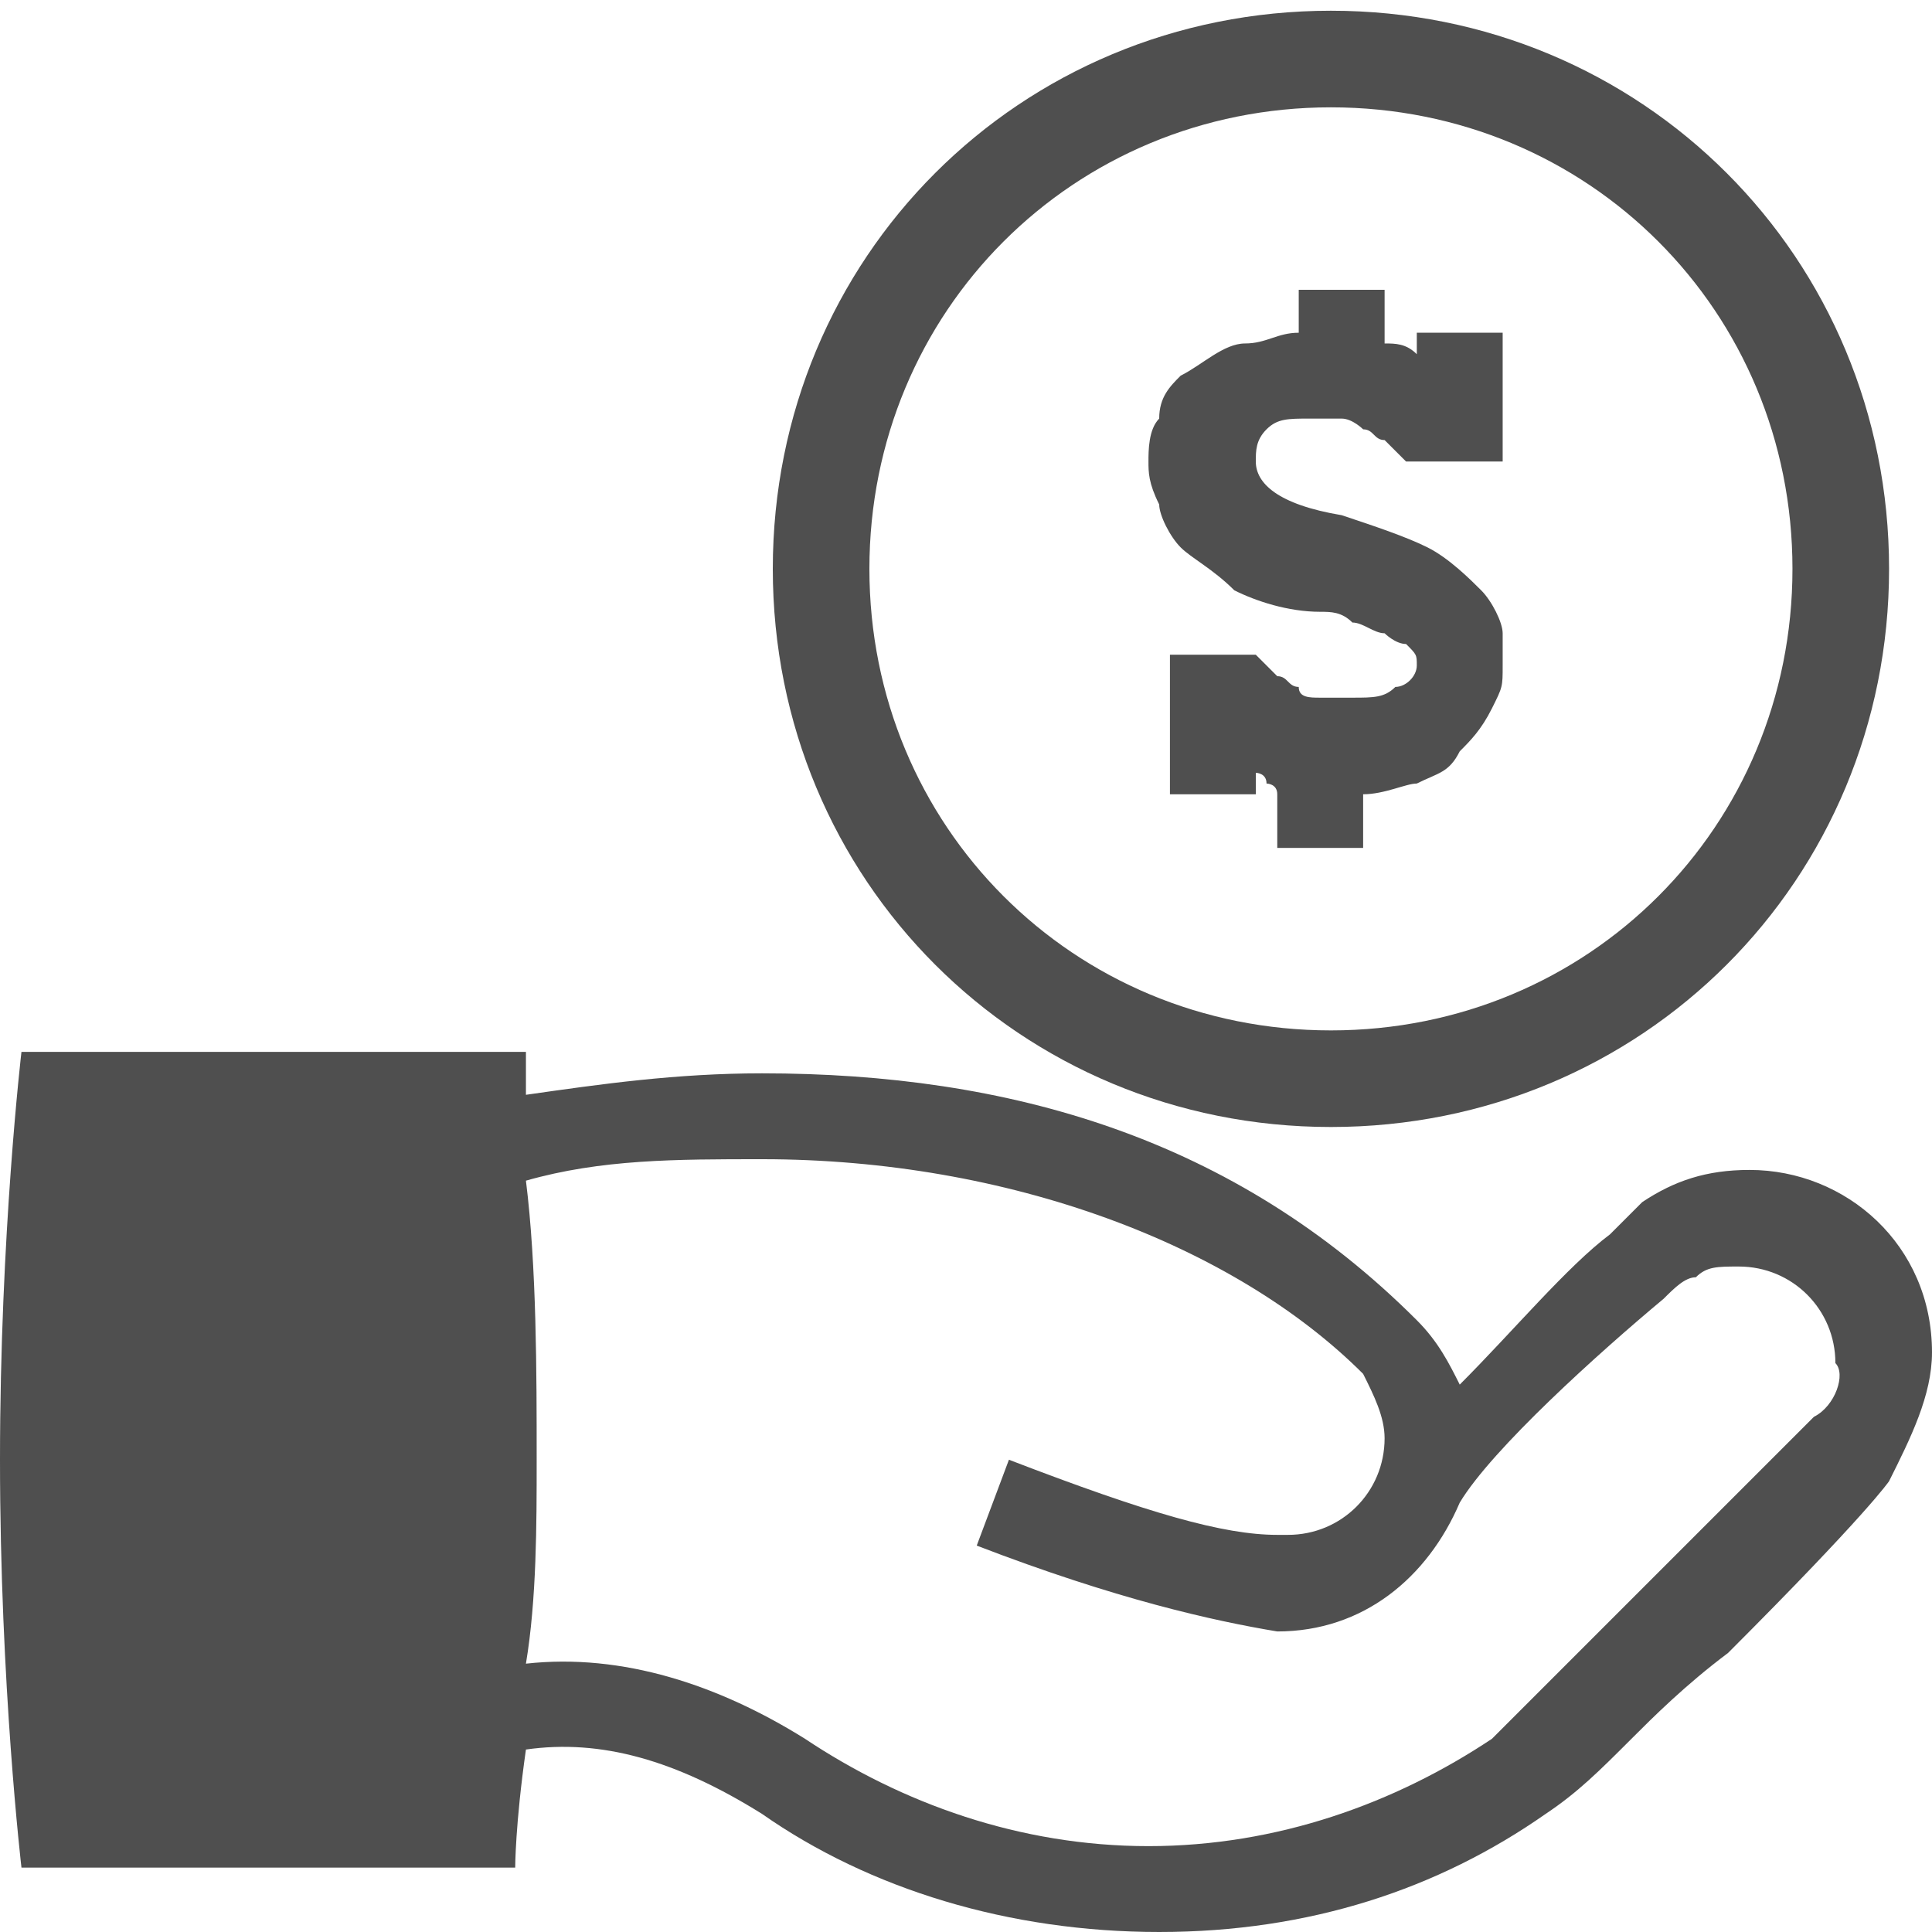
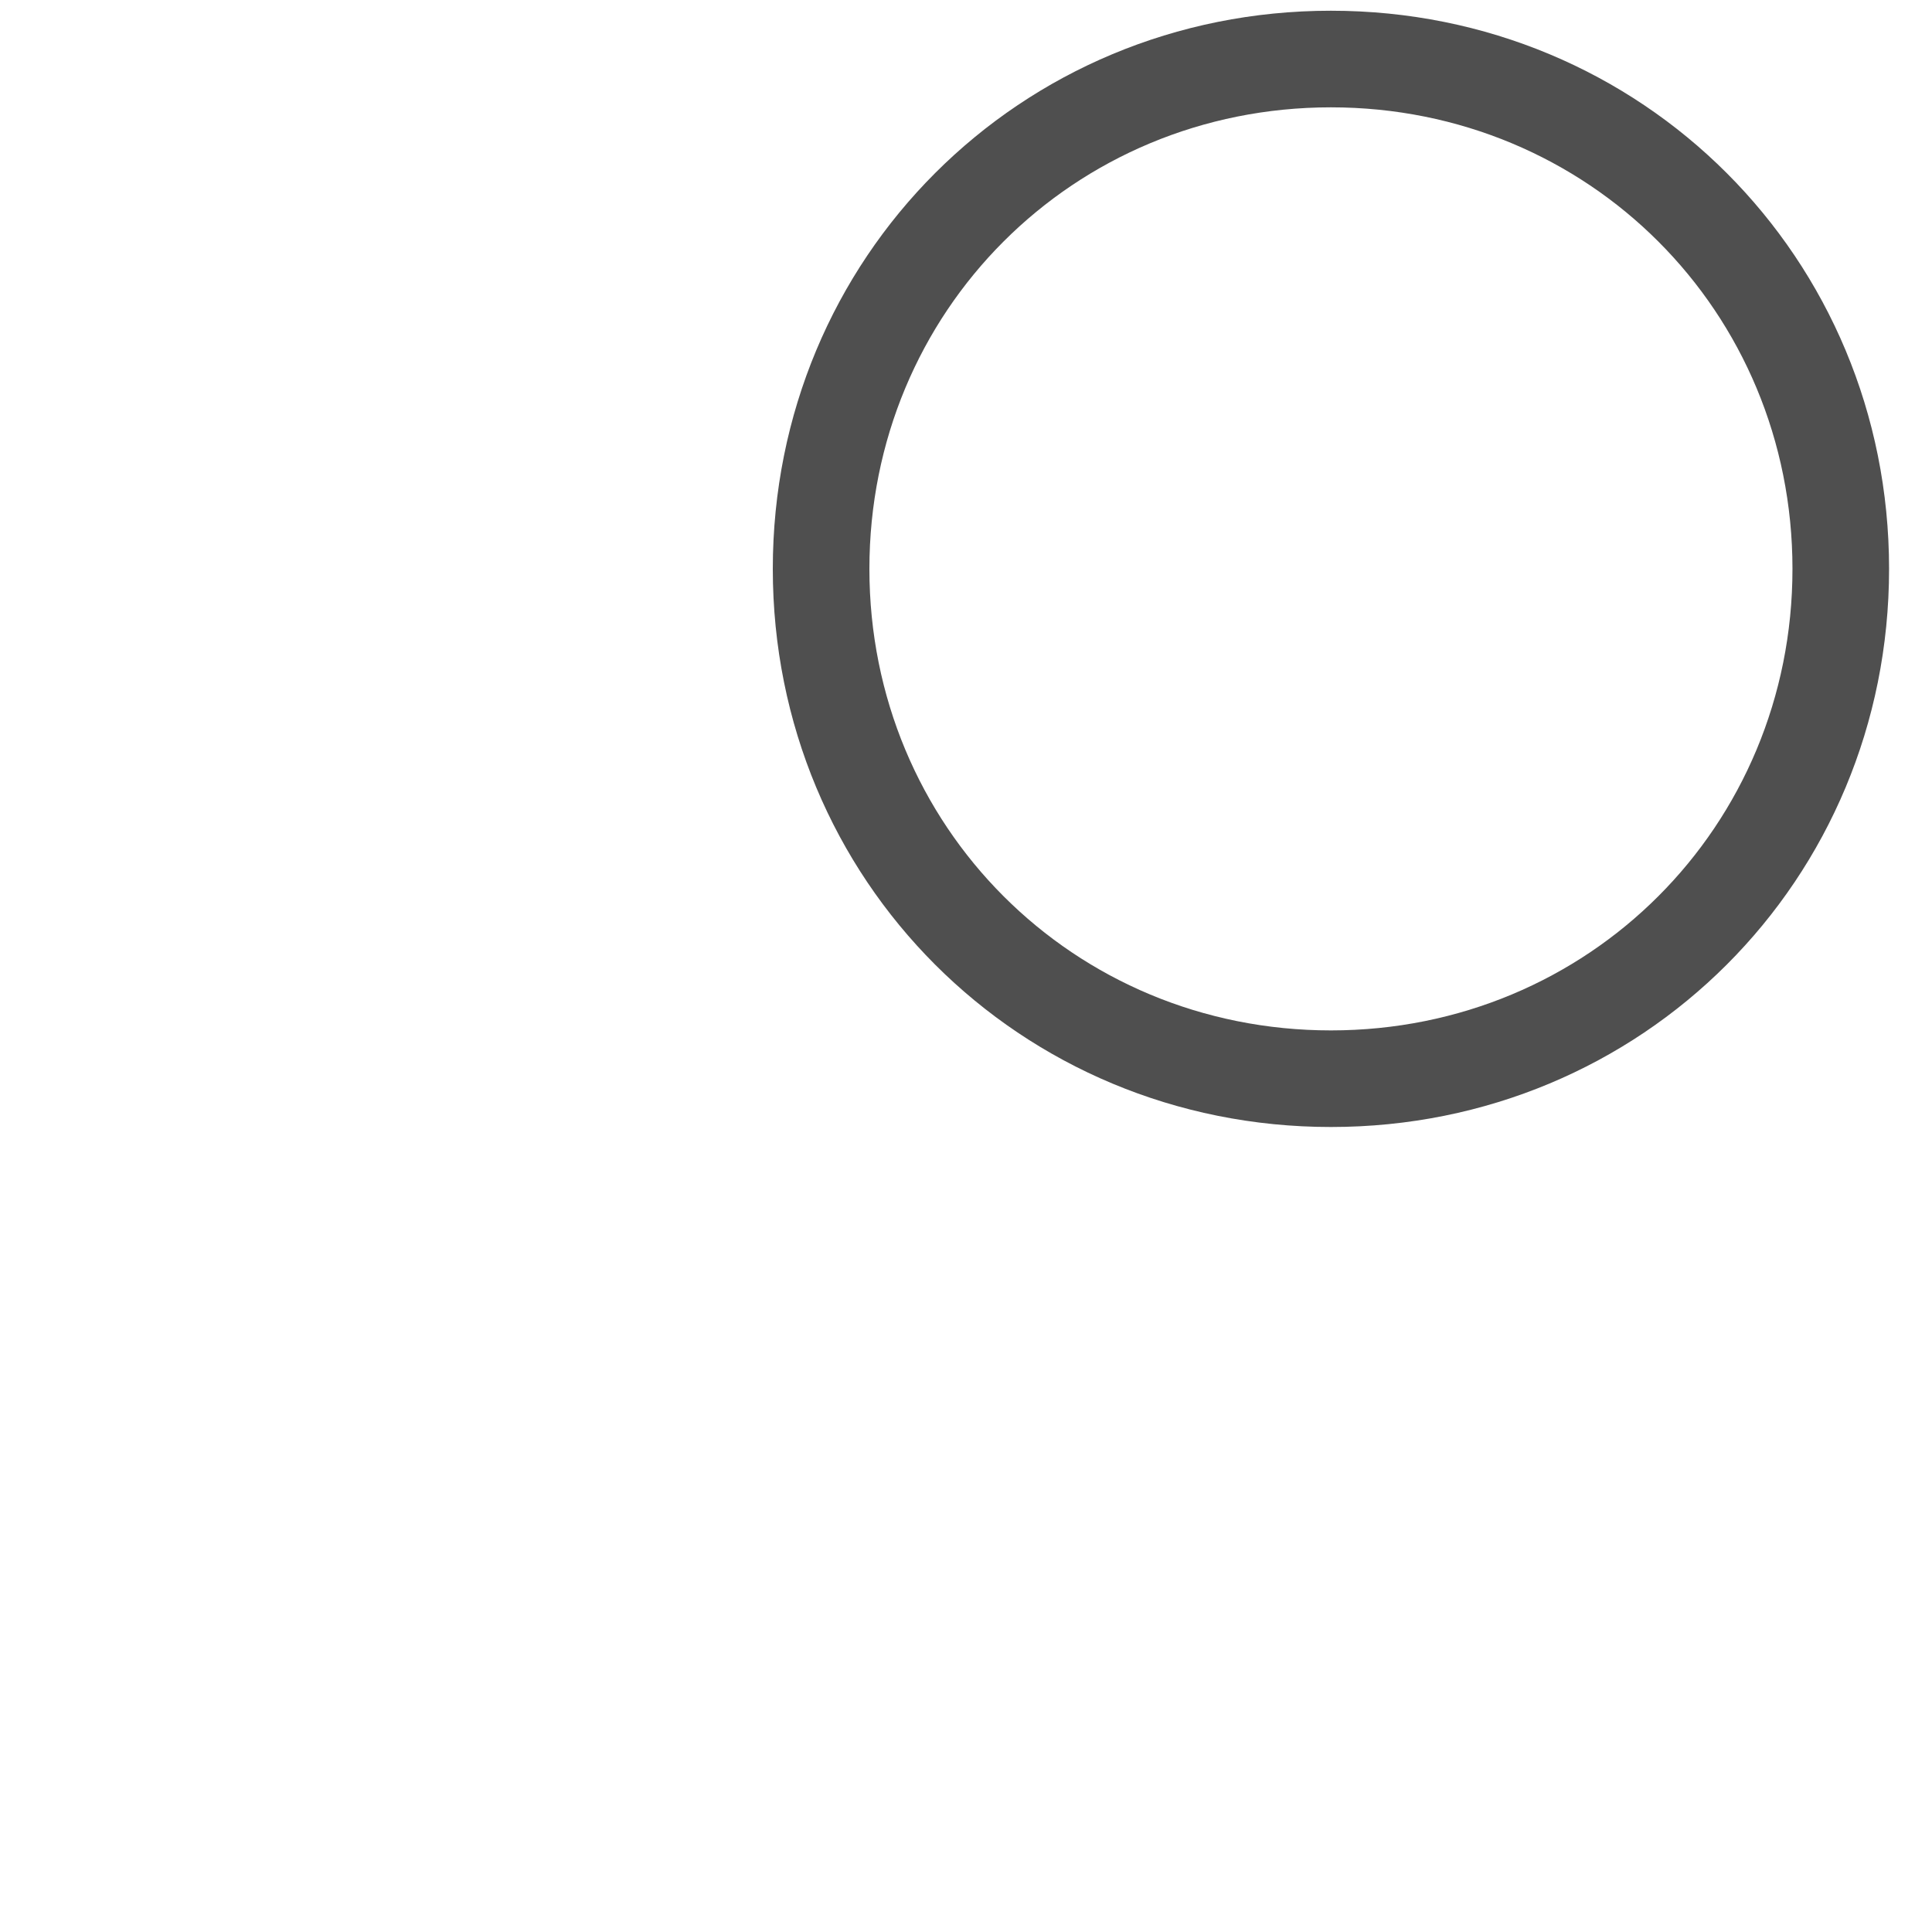
<svg xmlns="http://www.w3.org/2000/svg" version="1.1" id="Layer_1" x="0px" y="0px" viewBox="0 0 18 18" style="enable-background:new 0 0 18 18;" xml:space="preserve">
  <style type="text/css">
	.st0{fill:#4F4F4F;}
</style>
  <g>
    <g id="money_4">
      <g>
-         <path class="st0" d="M18,12.6c0-1-0.8-1.7-1.7-1.7c-0.4,0-0.7,0.1-1,0.3h0c0,0,0,0,0,0c-0.1,0.1-0.2,0.2-0.3,0.3l0,0     c-0.4,0.3-0.9,0.9-1.4,1.4c-0.1-0.2-0.2-0.4-0.4-0.6C11.5,10.6,9.4,10,7.1,10c-0.8,0-1.5,0.1-2.2,0.2c0-0.3,0-0.4,0-0.4H0.2     c0,0-0.2,1.7-0.2,3.8c0,2.1,0.2,3.8,0.2,3.8h4.6c0,0,0-0.4,0.1-1.1c0.7-0.1,1.4,0.1,2.2,0.6c1,0.7,2.3,1.1,3.7,1.1     c1.4,0,2.6-0.4,3.6-1.1l0,0c0,0,0,0,0,0c0.3-0.2,0.5-0.4,0.8-0.7c0.2-0.2,0.5-0.5,0.9-0.8c1.3-1.3,1.5-1.6,1.5-1.6s0,0,0,0     C17.8,13.4,18,13,18,12.6z M16.9,13.2c-0.2,0.2-1.2,1.2-1.5,1.5c-0.7,0.7-1,1-1.2,1.2l0,0c-0.1,0.1-0.2,0.2-0.3,0.3     c-0.9,0.6-2,1-3.2,1c-1.2,0-2.3-0.4-3.2-1h0c-0.8-0.5-1.7-0.8-2.6-0.7C5,14.9,5,14.2,5,13.6C5,12.8,5,11.8,4.9,11     c0.7-0.2,1.4-0.2,2.2-0.2c2.3,0,4.4,0.8,5.6,2c0.1,0.2,0.2,0.4,0.2,0.6c0,0.5-0.4,0.9-0.9,0.9c0,0,0,0-0.1,0l0,0     c-0.5,0-1.2-0.2-2.5-0.7l-0.3,0.8c1.3,0.5,2.2,0.7,2.8,0.8v0c0.8,0,1.4-0.5,1.7-1.2v0c0.3-0.5,1.3-1.4,1.9-1.9l0,0c0,0,0,0,0,0     c0.1-0.1,0.2-0.2,0.3-0.2c0.1-0.1,0.2-0.1,0.4-0.1c0.5,0,0.9,0.4,0.9,0.9C17.2,12.8,17.1,13.1,16.9,13.2z" />
        <path class="st0" d="M12.4,10.5c2.9,0,5.2-2.3,5.2-5.2s-2.3-5.2-5.2-5.2c-2.9,0-5.2,2.3-5.2,5.2S9.5,10.5,12.4,10.5z M12.4,1     c2.4,0,4.3,1.9,4.3,4.3s-1.9,4.3-4.3,4.3c-2.4,0-4.3-1.9-4.3-4.3C8.1,2.9,10,1,12.4,1z" />
-         <path class="st0" d="M11,5.1c0.1,0.1,0.3,0.2,0.5,0.4c0.2,0.1,0.5,0.2,0.8,0.2c0.1,0,0.2,0,0.3,0.1c0.1,0,0.2,0.1,0.3,0.1     C12.9,5.9,13,6,13.1,6c0.1,0.1,0.1,0.1,0.1,0.2c0,0.1-0.1,0.2-0.2,0.2c-0.1,0.1-0.2,0.1-0.4,0.1c-0.1,0-0.2,0-0.3,0     c-0.1,0-0.2,0-0.2-0.1c-0.1,0-0.1-0.1-0.2-0.1c-0.1-0.1-0.1-0.1-0.2-0.2h-0.8v1.3h0.8V7.2c0,0,0.1,0,0.1,0.1c0,0,0.1,0,0.1,0.1     v0.5h0.8V7.4c0.2,0,0.4-0.1,0.5-0.1c0.2-0.1,0.3-0.1,0.4-0.3c0.1-0.1,0.2-0.2,0.3-0.4S14,6.4,14,6.2c0-0.1,0-0.2,0-0.3     c0-0.1-0.1-0.3-0.2-0.4c-0.1-0.1-0.3-0.3-0.5-0.4c-0.2-0.1-0.5-0.2-0.8-0.3c-0.6-0.1-0.8-0.3-0.8-0.5c0-0.1,0-0.2,0.1-0.3     c0.1-0.1,0.2-0.1,0.4-0.1c0.1,0,0.2,0,0.3,0c0.1,0,0.2,0.1,0.2,0.1c0.1,0,0.1,0.1,0.2,0.1c0.1,0.1,0.1,0.1,0.2,0.2h0.9V3.1h-0.8     v0.2c-0.1-0.1-0.2-0.1-0.3-0.1V2.7h-0.8v0.4c-0.2,0-0.3,0.1-0.5,0.1S11.2,3.4,11,3.5c-0.1,0.1-0.2,0.2-0.2,0.4     c-0.1,0.1-0.1,0.3-0.1,0.4c0,0.1,0,0.2,0.1,0.4C10.8,4.8,10.9,5,11,5.1z" />
      </g>
    </g>
  </g>
</svg>